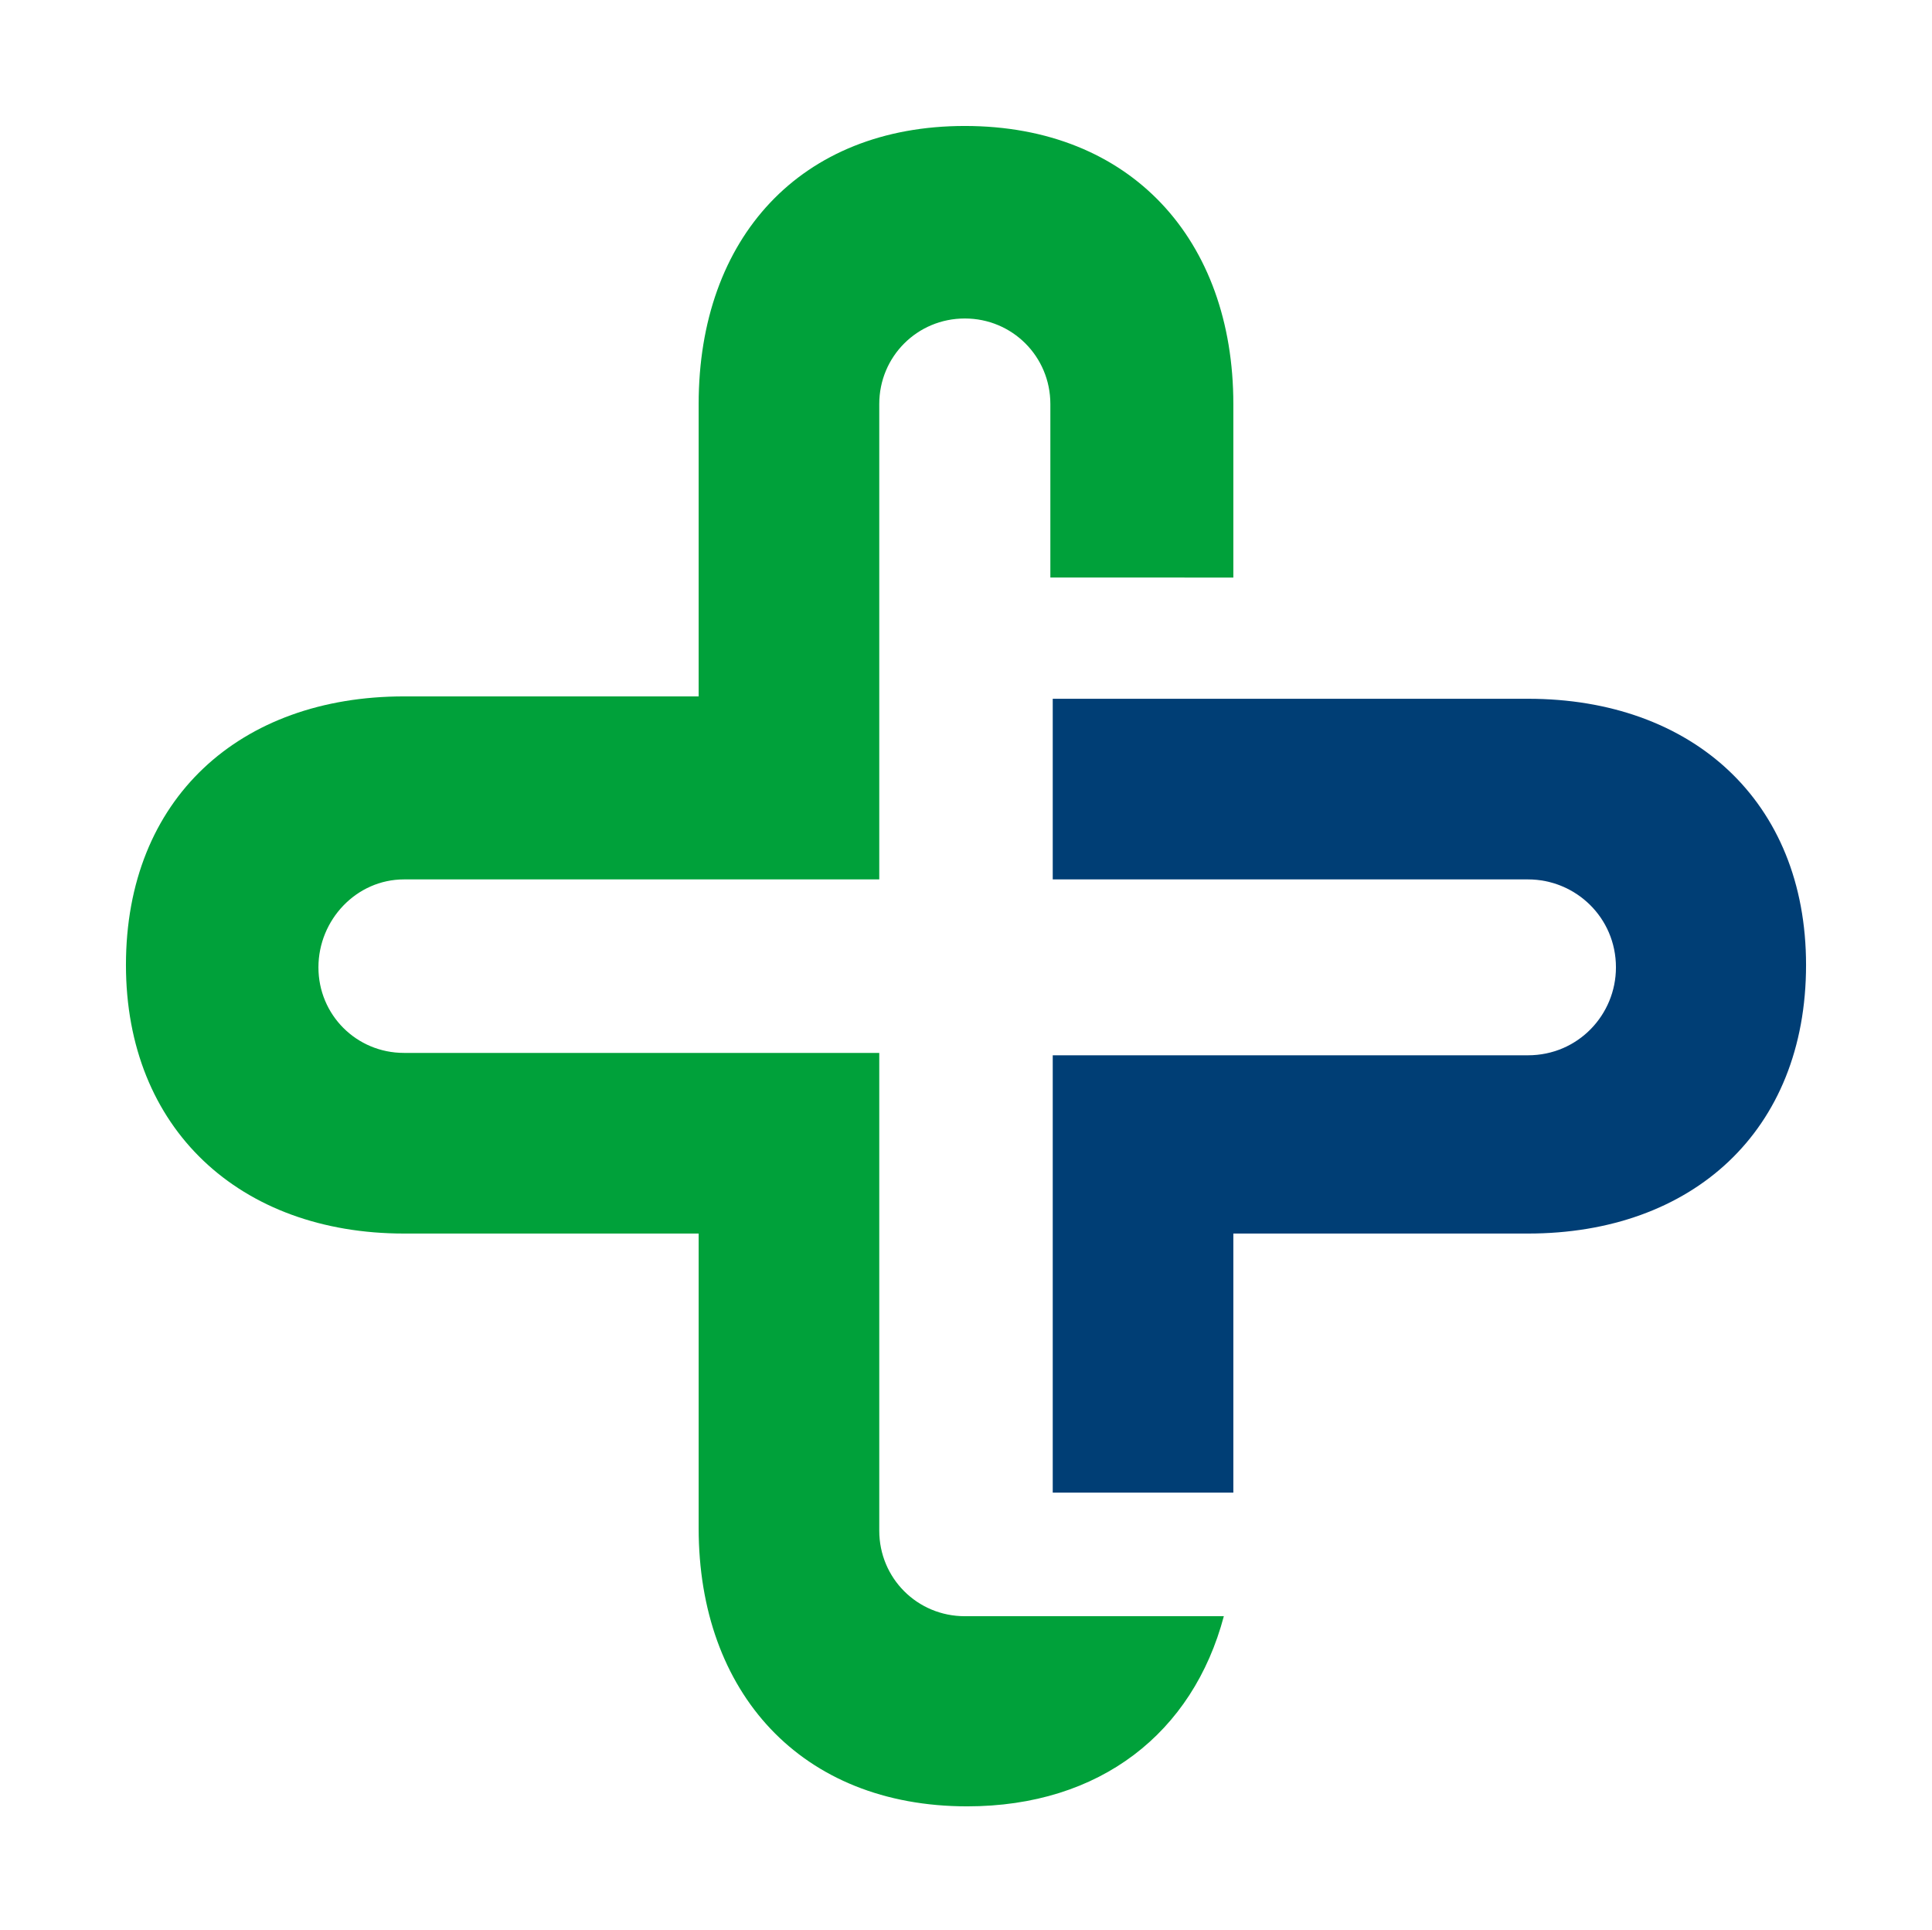
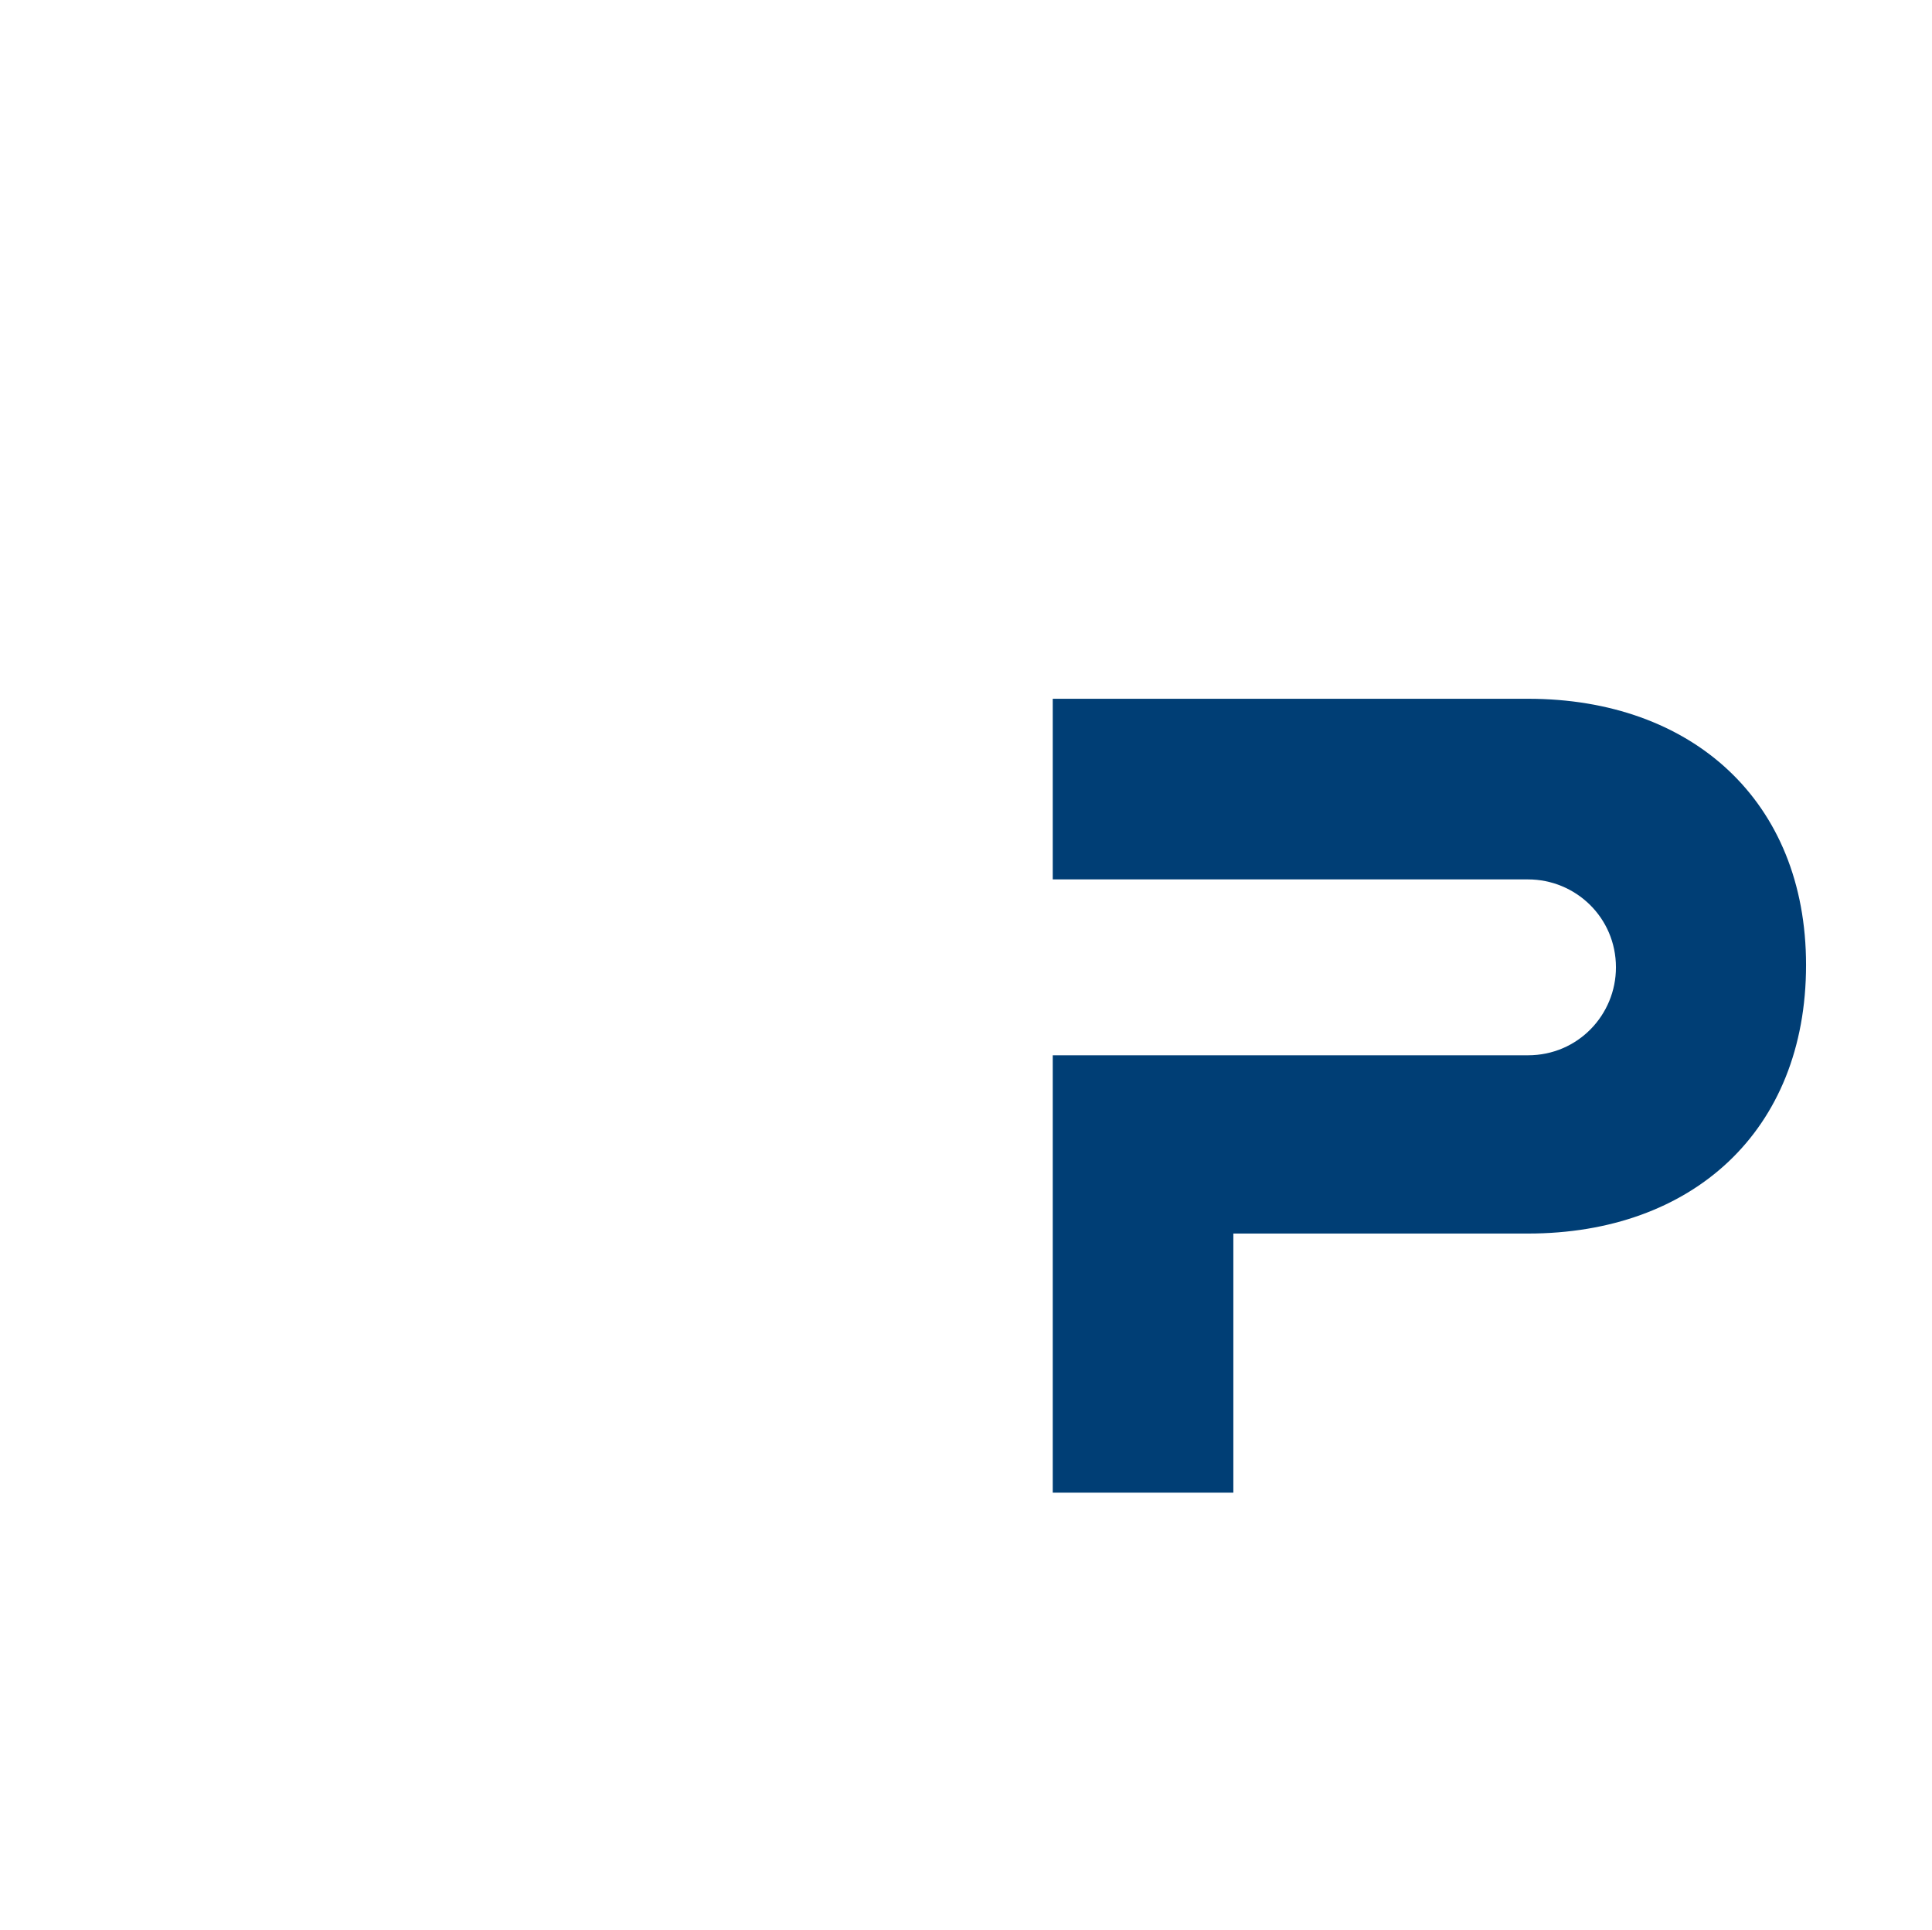
<svg xmlns="http://www.w3.org/2000/svg" version="1.1" id="Vrstva_1" x="0px" y="0px" viewBox="0 0 81.3 81.2" style="enable-background:new 0 0 81.3 81.2;" xml:space="preserve">
  <style type="text/css">
	.st0{fill:#00A13A;}
	.st1{fill:#003E75;}
</style>
  <g>
-     <path class="st0" d="M51.9,24.2V17c0-6.9-4.3-11.7-11.3-11.7C33.7,5.3,29.4,10,29.4,17V28v1.3H17c-6.9,0-11.7,4.3-11.7,11.3   c0,6.9,4.8,11.3,11.7,11.3h11.1h1.3v12.4c0,6.9,4.3,11.7,11.3,11.7c5.6,0,9.5-3.1,10.8-8H40.6c-2,0-3.6-1.6-3.6-3.6V53.2v-1.3v-7.6   h-7.6h-1.3H17c-2,0-3.6-1.6-3.6-3.6S15,37,17,37h11.1H37v-7.6h0V28V17c0-2,1.6-3.6,3.6-3.6c2,0,3.6,1.6,3.6,3.6v7.3H51.9z" />
    <path class="st1" d="M64.3,29.4H53.2h-8.9V37h8.9h11.1c2,0,3.7,1.6,3.7,3.7c0,2-1.6,3.7-3.7,3.7H53.2h-8.9v7.6v10.8h7.6V51.9h12.4   c6.9,0,11.7-4.3,11.7-11.3C76,33.7,71.2,29.4,64.3,29.4z" />
  </g>
</svg>